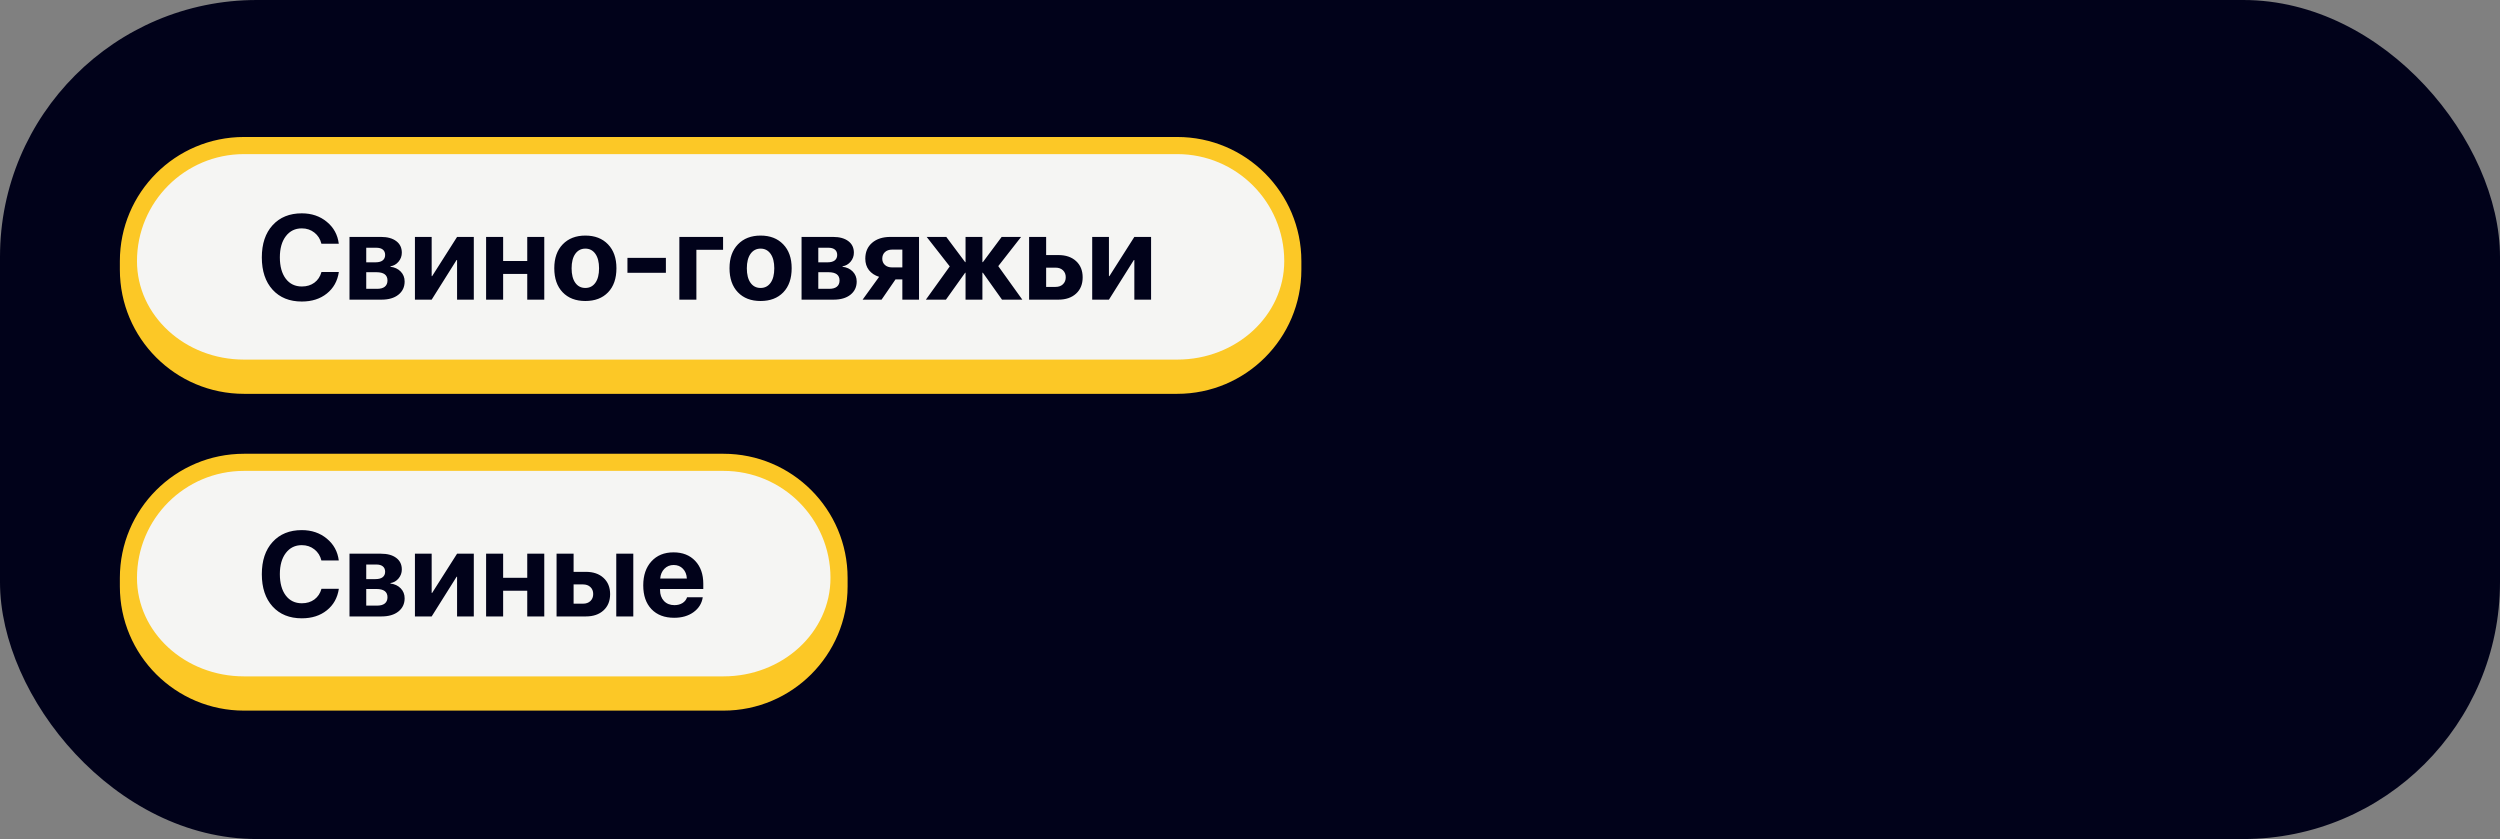
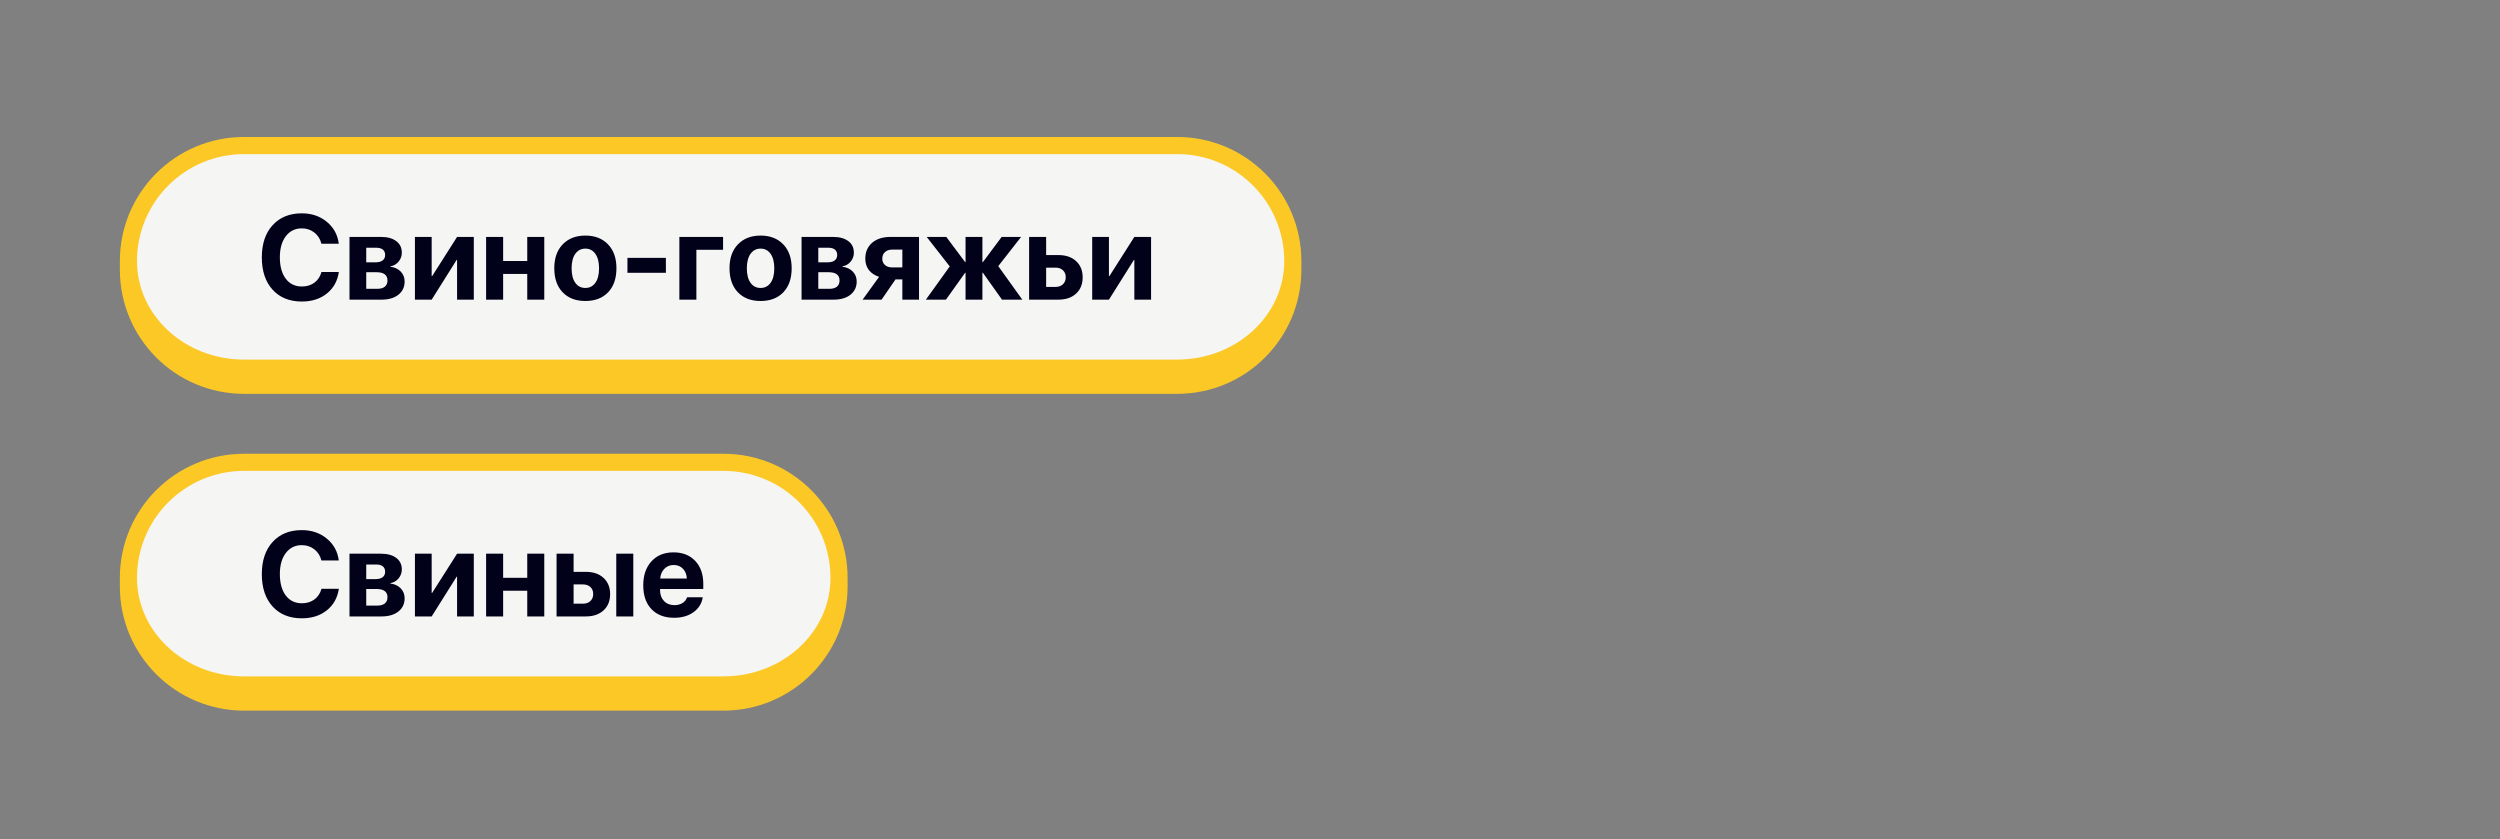
<svg xmlns="http://www.w3.org/2000/svg" width="292" height="98" viewBox="0 0 292 98" fill="none">
  <rect x="0" y="0" width="292" height="98" fill="#808080" stroke="none" />
-   <rect width="292" height="98" rx="30" fill="#01021A" />
  <path d="M15 30.5C15 23.044 21.044 17 28.5 17H137.5C144.956 17 151 23.044 151 30.5V30.5C151 37.956 144.956 44 137.5 44H28.5C21.044 44 15 37.956 15 30.5V30.5Z" fill="#F5F5F3" />
  <path d="M14 30.5C14 22.492 20.492 16 28.5 16H137.5C145.508 16 152 22.492 152 30.5H150C150 23.596 144.404 18 137.5 18H28.5C21.596 18 16 23.596 16 30.5H14ZM152 31.5C152 39.508 145.508 46 137.5 46H28.5C20.492 46 14 39.508 14 31.5L16 30.5C16 36.851 21.596 42 28.5 42H137.5C144.404 42 150 36.851 150 30.5L152 31.5ZM28.5 46C20.492 46 14 39.508 14 31.5V30.5C14 22.492 20.492 16 28.5 16V18C21.596 18 16 23.596 16 30.5C16 36.851 21.596 42 28.5 42V46ZM137.5 16C145.508 16 152 22.492 152 30.5V31.5C152 39.508 145.508 46 137.5 46V42C144.404 42 150 36.851 150 30.5C150 23.596 144.404 18 137.5 18V16Z" fill="#FCC826" />
  <path d="M35.25 35.219C33.815 35.219 32.677 34.758 31.839 33.838C31 32.913 30.581 31.655 30.581 30.064C30.581 28.479 31 27.225 31.839 26.305C32.682 25.38 33.819 24.917 35.25 24.917C36.398 24.917 37.371 25.247 38.169 25.908C38.971 26.564 39.438 27.417 39.57 28.465H37.54C37.408 27.922 37.134 27.49 36.72 27.166C36.305 26.838 35.815 26.674 35.25 26.674C34.471 26.674 33.849 26.979 33.384 27.59C32.919 28.201 32.687 29.023 32.687 30.058C32.687 31.11 32.917 31.942 33.377 32.553C33.837 33.159 34.464 33.462 35.257 33.462C35.831 33.462 36.319 33.314 36.72 33.018C37.125 32.717 37.401 32.302 37.547 31.773H39.577C39.418 32.831 38.948 33.669 38.169 34.289C37.394 34.909 36.421 35.219 35.25 35.219ZM43.959 28.936H42.776V30.639H43.856C44.221 30.639 44.499 30.566 44.69 30.42C44.886 30.27 44.984 30.055 44.984 29.777C44.984 29.509 44.895 29.301 44.718 29.155C44.54 29.009 44.287 28.936 43.959 28.936ZM43.959 31.794H42.776V33.735H44.048C44.44 33.735 44.738 33.653 44.943 33.489C45.153 33.321 45.258 33.077 45.258 32.758C45.258 32.115 44.825 31.794 43.959 31.794ZM40.821 35V27.672H44.492C45.253 27.672 45.85 27.836 46.283 28.164C46.716 28.488 46.933 28.939 46.933 29.518C46.933 29.91 46.805 30.258 46.55 30.564C46.299 30.864 45.985 31.044 45.606 31.104V31.158C46.099 31.217 46.497 31.404 46.803 31.719C47.108 32.033 47.261 32.421 47.261 32.881C47.261 33.523 47.017 34.038 46.529 34.426C46.046 34.809 45.39 35 44.56 35H40.821ZM50.419 35H48.464V27.672H50.419V32.252H50.474L53.386 27.672H55.341V35H53.386V30.365H53.331L50.419 35ZM61.582 35V31.999H58.766V35H56.776V27.672H58.766V30.488H61.582V27.672H63.571V35H61.582ZM71.022 34.145C70.371 34.82 69.487 35.157 68.37 35.157C67.254 35.157 66.37 34.818 65.718 34.139C65.066 33.46 64.74 32.523 64.74 31.329C64.74 30.149 65.068 29.219 65.725 28.54C66.385 27.856 67.267 27.515 68.37 27.515C69.478 27.515 70.359 27.856 71.016 28.54C71.672 29.219 72 30.149 72 31.329C72 32.528 71.674 33.467 71.022 34.145ZM68.37 33.633C68.862 33.633 69.252 33.432 69.539 33.031C69.826 32.63 69.97 32.065 69.97 31.336C69.97 30.616 69.826 30.053 69.539 29.648C69.252 29.242 68.862 29.039 68.37 29.039C67.878 29.039 67.486 29.242 67.194 29.648C66.907 30.053 66.764 30.616 66.764 31.336C66.764 32.065 66.907 32.63 67.194 33.031C67.481 33.432 67.873 33.633 68.37 33.633ZM77.776 31.862H73.285V30.119H77.776V31.862ZM84.455 29.176H81.338V35H79.349V27.672H84.455V29.176ZM91.489 34.145C90.838 34.82 89.954 35.157 88.837 35.157C87.72 35.157 86.836 34.818 86.185 34.139C85.533 33.46 85.207 32.523 85.207 31.329C85.207 30.149 85.535 29.219 86.191 28.54C86.852 27.856 87.734 27.515 88.837 27.515C89.944 27.515 90.826 27.856 91.482 28.54C92.139 29.219 92.467 30.149 92.467 31.329C92.467 32.528 92.141 33.467 91.489 34.145ZM88.837 33.633C89.329 33.633 89.719 33.432 90.006 33.031C90.293 32.63 90.436 32.065 90.436 31.336C90.436 30.616 90.293 30.053 90.006 29.648C89.719 29.242 89.329 29.039 88.837 29.039C88.345 29.039 87.953 29.242 87.661 29.648C87.374 30.053 87.231 30.616 87.231 31.336C87.231 32.065 87.374 32.63 87.661 33.031C87.948 33.432 88.34 33.633 88.837 33.633ZM96.76 28.936H95.577V30.639H96.657C97.022 30.639 97.3 30.566 97.491 30.42C97.687 30.27 97.785 30.055 97.785 29.777C97.785 29.509 97.696 29.301 97.519 29.155C97.341 29.009 97.088 28.936 96.76 28.936ZM96.76 31.794H95.577V33.735H96.849C97.241 33.735 97.539 33.653 97.744 33.489C97.954 33.321 98.059 33.077 98.059 32.758C98.059 32.115 97.626 31.794 96.76 31.794ZM93.622 35V27.672H97.293C98.054 27.672 98.651 27.836 99.084 28.164C99.517 28.488 99.733 28.939 99.733 29.518C99.733 29.91 99.606 30.258 99.351 30.564C99.1 30.864 98.785 31.044 98.407 31.104V31.158C98.899 31.217 99.298 31.404 99.603 31.719C99.909 32.033 100.062 32.421 100.062 32.881C100.062 33.523 99.818 34.038 99.33 34.426C98.847 34.809 98.191 35 97.361 35H93.622ZM104.197 31.233H105.394V29.155H104.197C103.846 29.155 103.566 29.253 103.356 29.449C103.151 29.641 103.049 29.898 103.049 30.222C103.049 30.518 103.154 30.762 103.363 30.953C103.573 31.14 103.851 31.233 104.197 31.233ZM105.394 35V32.635H104.594L102.967 35H100.752L102.68 32.334C102.174 32.175 101.777 31.912 101.49 31.548C101.208 31.179 101.066 30.734 101.066 30.215C101.066 29.436 101.331 28.818 101.859 28.362C102.393 27.902 103.106 27.672 103.999 27.672H107.342V35H105.394ZM116.598 31.083L119.407 35H117.035L114.8 31.855H114.745V35H112.776V31.855H112.729L110.486 35H108.142L110.931 31.117L108.237 27.672H110.527L112.729 30.618H112.776V27.672H114.745V30.618H114.8L116.994 27.672H119.264L116.598 31.083ZM123.29 31.261H122.189V33.51H123.29C123.65 33.51 123.937 33.407 124.151 33.202C124.37 32.992 124.479 32.719 124.479 32.382C124.479 32.045 124.37 31.773 124.151 31.568C123.937 31.363 123.65 31.261 123.29 31.261ZM120.2 35V27.672H122.189V29.791H123.618C124.484 29.791 125.172 30.026 125.683 30.495C126.198 30.965 126.455 31.598 126.455 32.395C126.455 33.193 126.198 33.827 125.683 34.296C125.172 34.765 124.484 35 123.618 35H120.2ZM129.524 35H127.569V27.672H129.524V32.252H129.579L132.491 27.672H134.446V35H132.491V30.365H132.437L129.524 35Z" fill="#01021A" />
  <path d="M15 67.5C15 60.044 21.044 54 28.5 54H84.5C91.956 54 98 60.044 98 67.5V67.5C98 74.956 91.956 81 84.5 81H28.5C21.044 81 15 74.956 15 67.5V67.5Z" fill="#F5F5F3" />
  <path d="M14 67.5C14 59.492 20.492 53 28.5 53H84.5C92.508 53 99 59.492 99 67.5H97C97 60.596 91.404 55 84.5 55H28.5C21.596 55 16 60.596 16 67.5H14ZM99 68.5C99 76.508 92.508 83 84.5 83H28.5C20.492 83 14 76.508 14 68.5L16 67.5C16 73.851 21.596 79 28.5 79H84.5C91.404 79 97 73.851 97 67.5L99 68.5ZM28.5 83C20.492 83 14 76.508 14 68.5V67.5C14 59.492 20.492 53 28.5 53V55C21.596 55 16 60.596 16 67.5C16 73.851 21.596 79 28.5 79V83ZM84.5 53C92.508 53 99 59.492 99 67.5V68.5C99 76.508 92.508 83 84.5 83V79C91.404 79 97 73.851 97 67.5C97 60.596 91.404 55 84.5 55V53Z" fill="#FCC826" />
  <path d="M35.25 72.219C33.815 72.219 32.677 71.758 31.839 70.838C31 69.913 30.581 68.655 30.581 67.064C30.581 65.478 31 64.225 31.839 63.305C32.682 62.38 33.819 61.917 35.25 61.917C36.398 61.917 37.371 62.247 38.169 62.908C38.971 63.565 39.438 64.417 39.57 65.465H37.54C37.408 64.922 37.134 64.49 36.72 64.166C36.305 63.838 35.815 63.674 35.25 63.674C34.471 63.674 33.849 63.979 33.384 64.59C32.919 65.201 32.687 66.023 32.687 67.058C32.687 68.11 32.917 68.942 33.377 69.553C33.837 70.159 34.464 70.462 35.257 70.462C35.831 70.462 36.319 70.314 36.72 70.018C37.125 69.717 37.401 69.302 37.547 68.773H39.577C39.418 69.831 38.948 70.669 38.169 71.289C37.394 71.909 36.421 72.219 35.25 72.219ZM43.959 65.936H42.776V67.639H43.856C44.221 67.639 44.499 67.566 44.69 67.42C44.886 67.269 44.984 67.055 44.984 66.777C44.984 66.508 44.895 66.301 44.718 66.155C44.54 66.009 44.287 65.936 43.959 65.936ZM43.959 68.794H42.776V70.735H44.048C44.44 70.735 44.738 70.653 44.943 70.489C45.153 70.321 45.258 70.077 45.258 69.758C45.258 69.115 44.825 68.794 43.959 68.794ZM40.821 72V64.672H44.492C45.253 64.672 45.85 64.836 46.283 65.164C46.716 65.488 46.933 65.939 46.933 66.518C46.933 66.909 46.805 67.258 46.55 67.564C46.299 67.864 45.985 68.044 45.606 68.103V68.158C46.099 68.217 46.497 68.404 46.803 68.719C47.108 69.033 47.261 69.421 47.261 69.881C47.261 70.523 47.017 71.038 46.529 71.426C46.046 71.809 45.39 72 44.56 72H40.821ZM50.419 72H48.464V64.672H50.419V69.252H50.474L53.386 64.672H55.341V72H53.386V67.365H53.331L50.419 72ZM61.582 72V68.999H58.766V72H56.776V64.672H58.766V67.488H61.582V64.672H63.571V72H61.582ZM71.98 72V64.672H73.969V72H71.98ZM68.097 68.261H66.996V70.51H68.097C68.457 70.51 68.744 70.407 68.958 70.202C69.177 69.993 69.286 69.719 69.286 69.382C69.286 69.045 69.177 68.773 68.958 68.568C68.744 68.363 68.457 68.261 68.097 68.261ZM65.007 72V64.672H66.996V66.791H68.425C69.291 66.791 69.979 67.026 70.489 67.495C71.004 67.965 71.262 68.598 71.262 69.395C71.262 70.193 71.004 70.826 70.489 71.296C69.979 71.765 69.291 72 68.425 72H65.007ZM78.686 65.991C78.253 65.991 77.89 66.139 77.599 66.436C77.311 66.732 77.15 67.11 77.113 67.57H80.224C80.201 67.101 80.048 66.72 79.766 66.429C79.488 66.137 79.128 65.991 78.686 65.991ZM80.251 69.758H82.083C81.974 70.478 81.614 71.059 81.003 71.501C80.397 71.939 79.643 72.157 78.74 72.157C77.615 72.157 76.731 71.82 76.088 71.145C75.45 70.471 75.131 69.546 75.131 68.37C75.131 67.199 75.45 66.265 76.088 65.567C76.726 64.866 77.585 64.515 78.665 64.515C79.727 64.515 80.572 64.847 81.201 65.513C81.83 66.178 82.144 67.069 82.144 68.186V68.794H77.093V68.917C77.093 69.441 77.245 69.867 77.551 70.195C77.861 70.519 78.269 70.681 78.774 70.681C79.139 70.681 79.454 70.599 79.718 70.435C79.982 70.266 80.16 70.04 80.251 69.758Z" fill="#01021A" />
</svg>